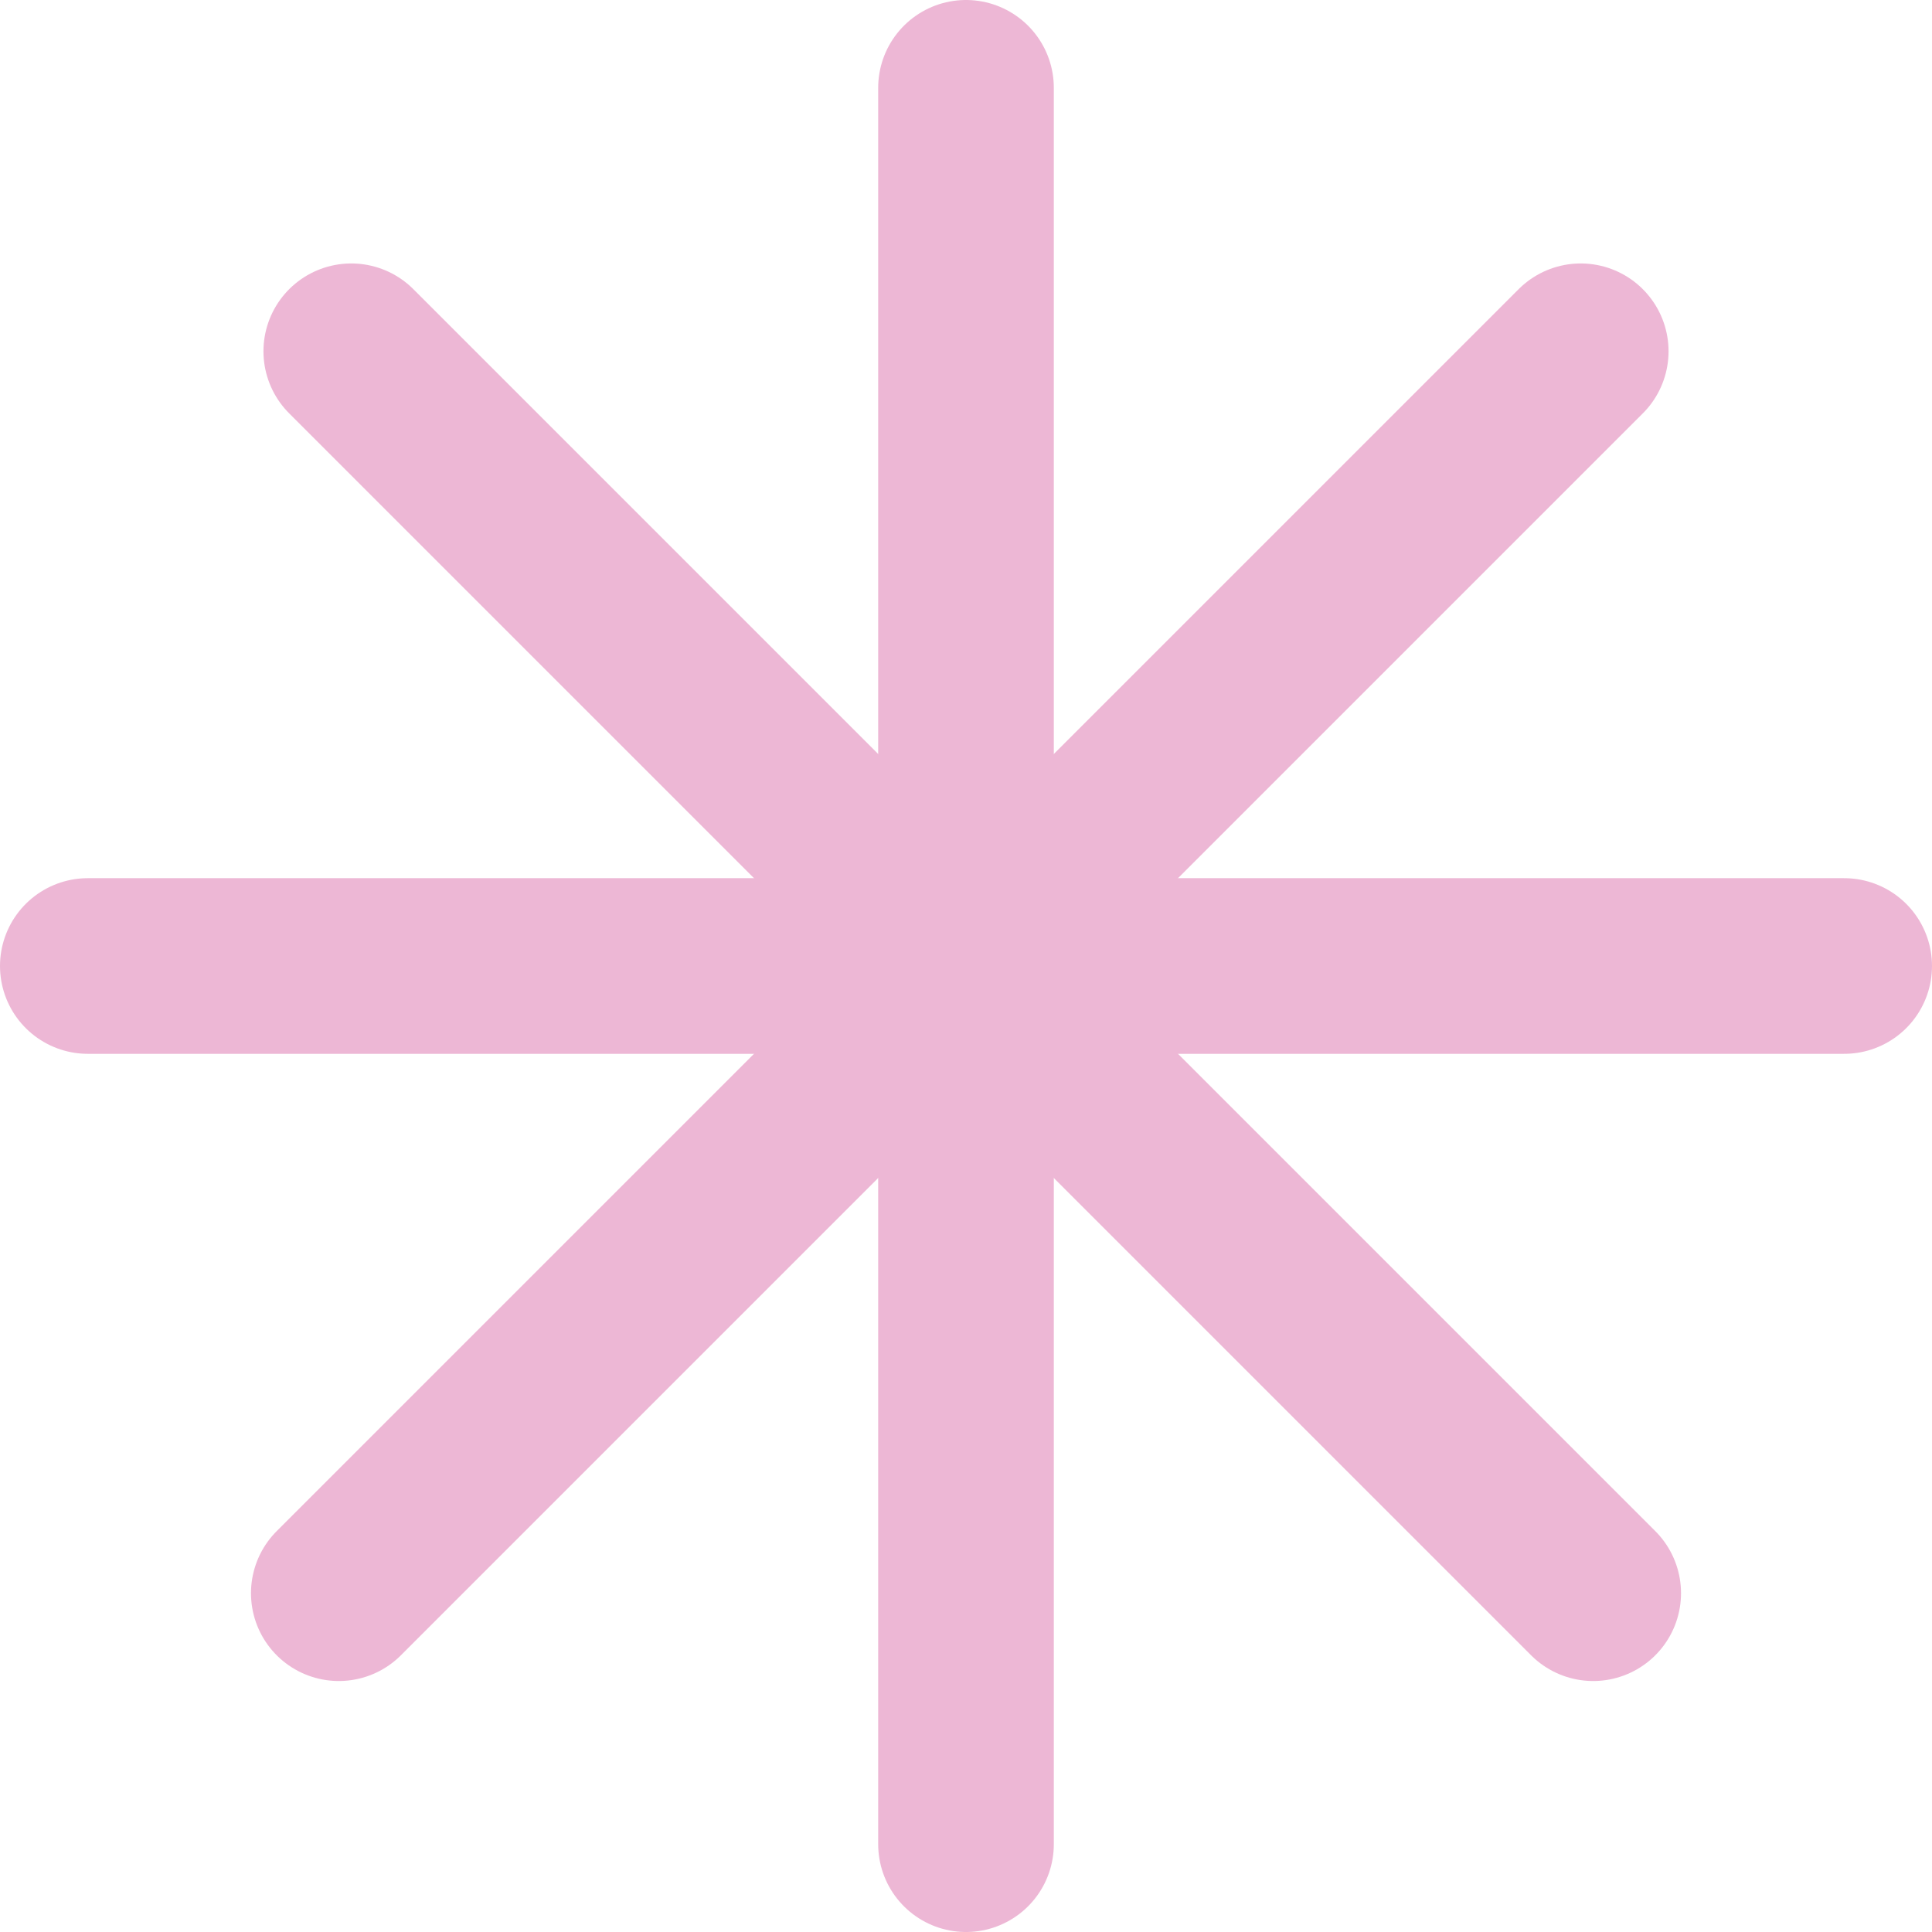
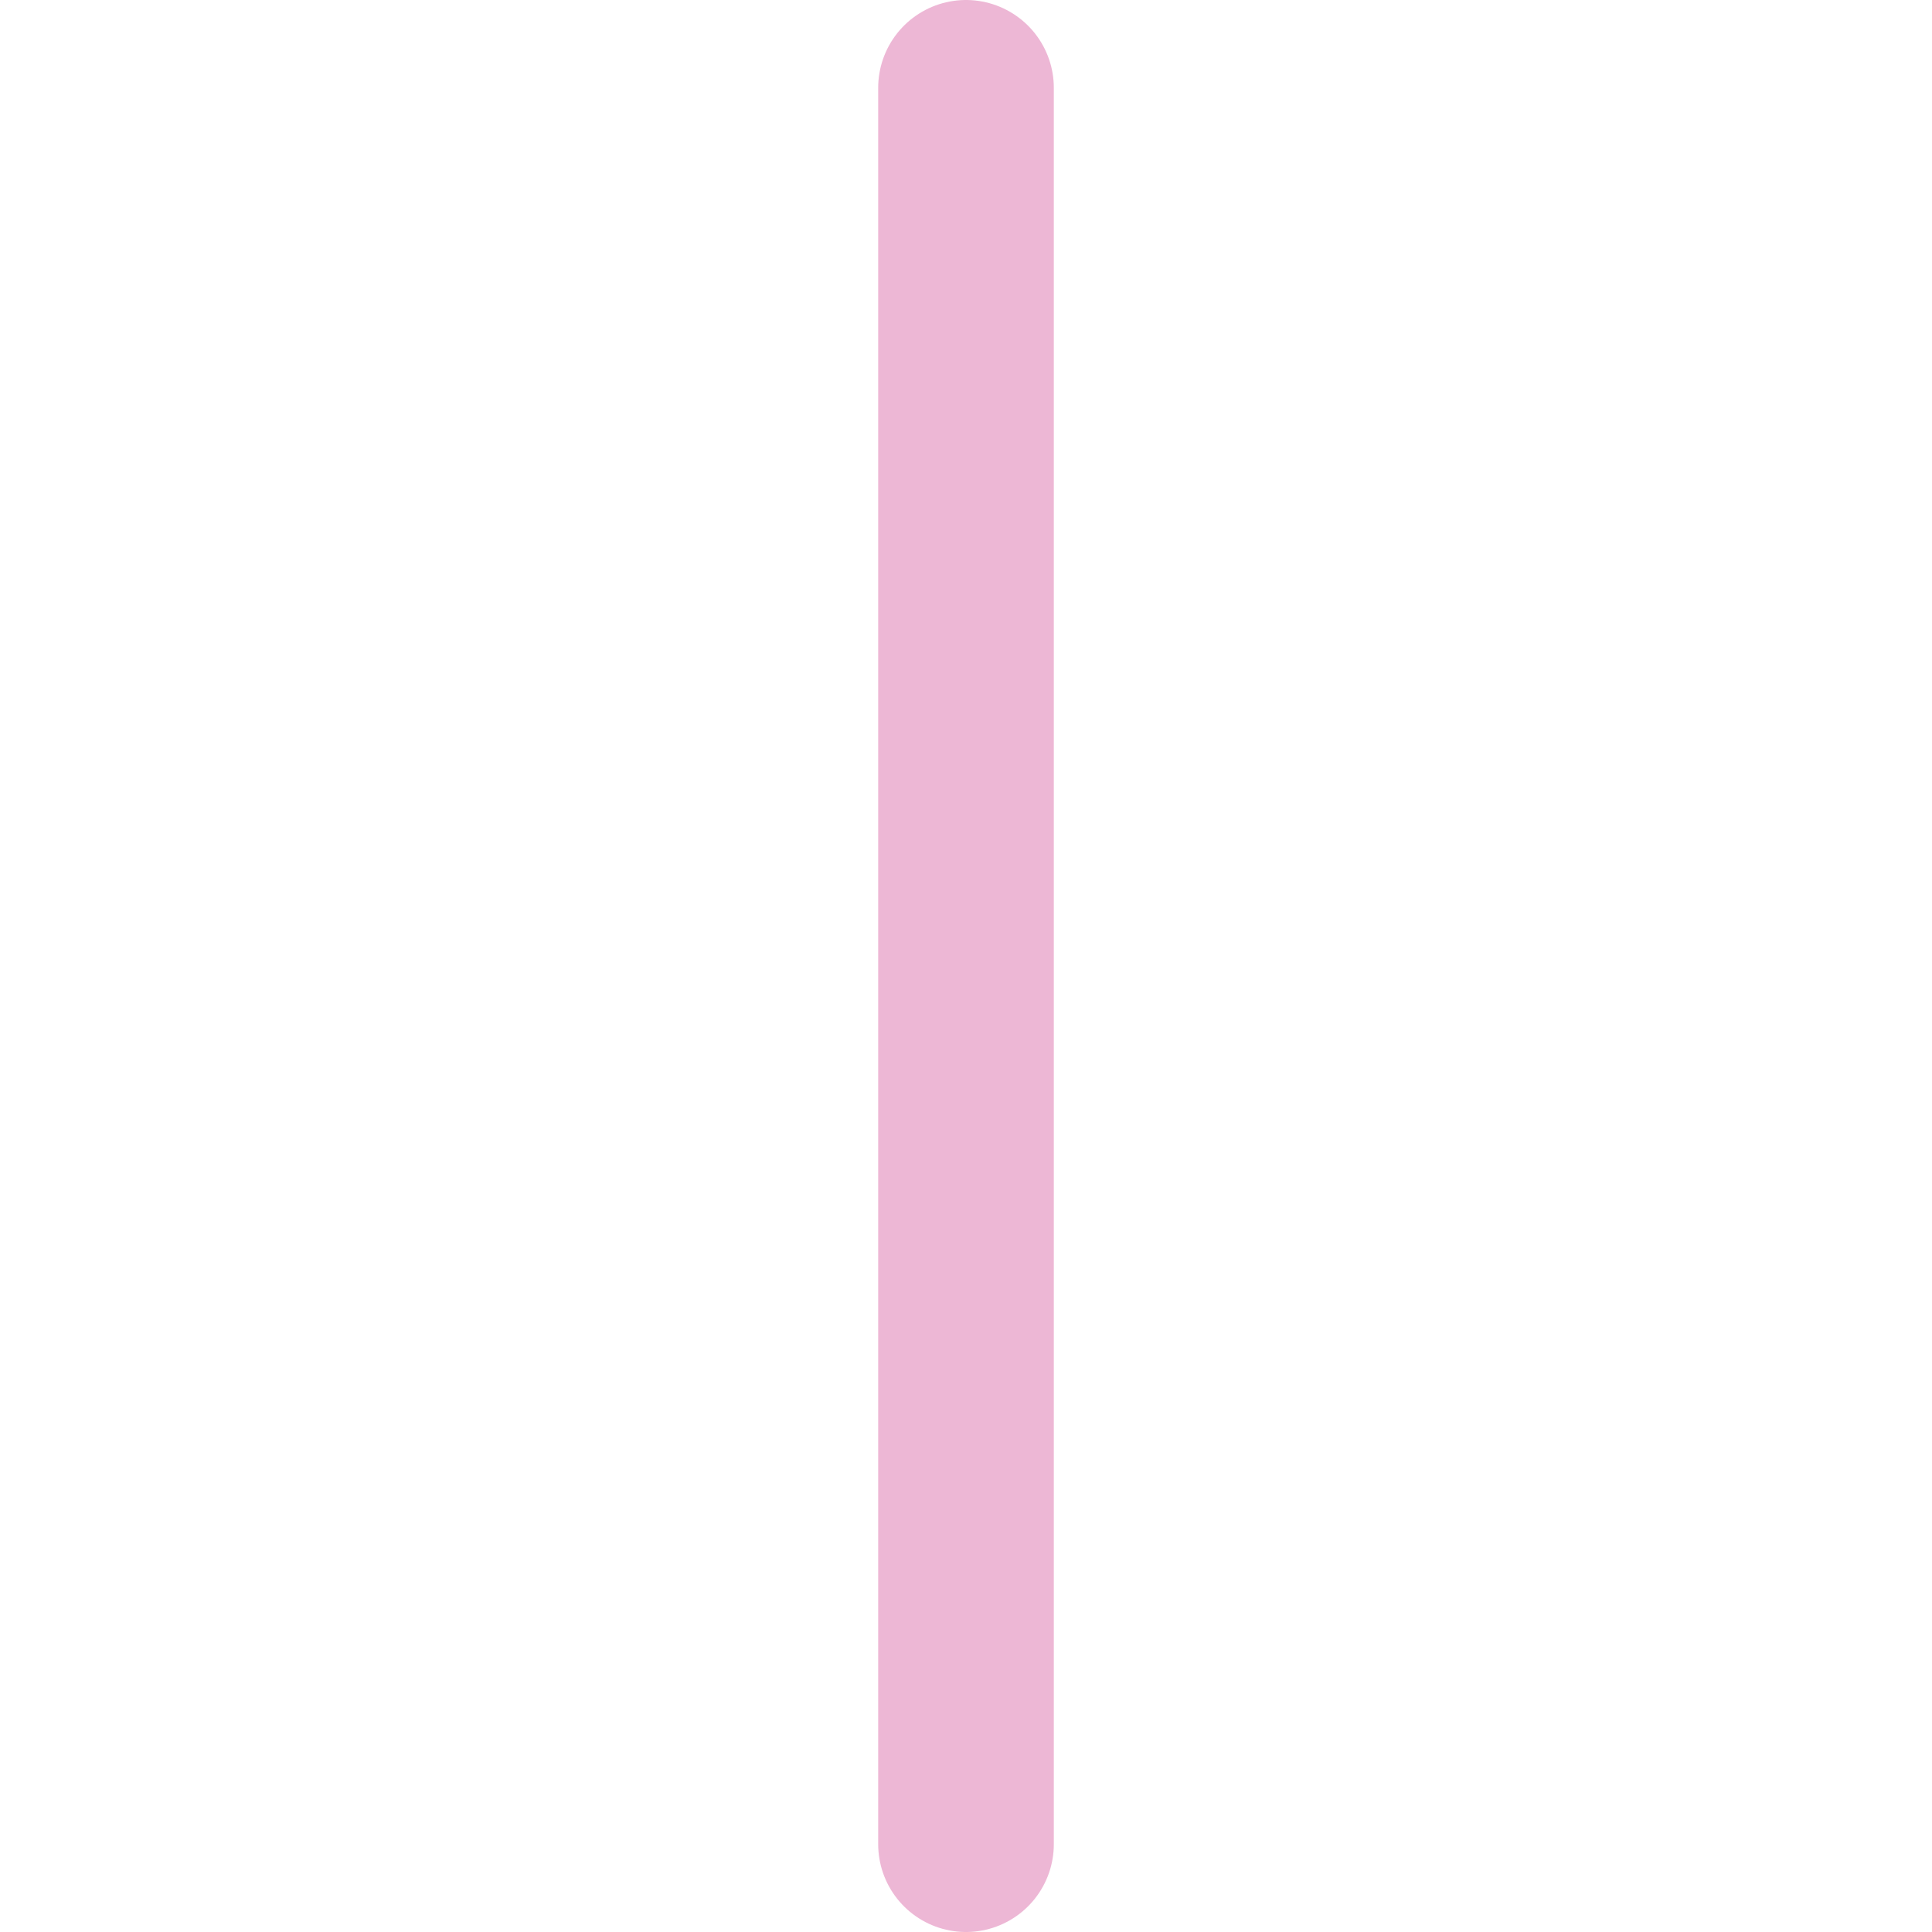
<svg xmlns="http://www.w3.org/2000/svg" width="22" height="22" viewBox="0 0 22 22" fill="none">
  <path d="M11 1V21" stroke="#EDB7D5" stroke-width="2" stroke-linecap="round" />
-   <path d="M1 11L21 11" stroke="#EDB7D5" stroke-width="2" stroke-linecap="round" />
-   <path d="M4 4L18.142 18.142" stroke="#EDB7D5" stroke-width="2" stroke-linecap="round" />
-   <path d="M18 4L3.858 18.142" stroke="#EDB7D5" stroke-width="2" stroke-linecap="round" />
</svg>